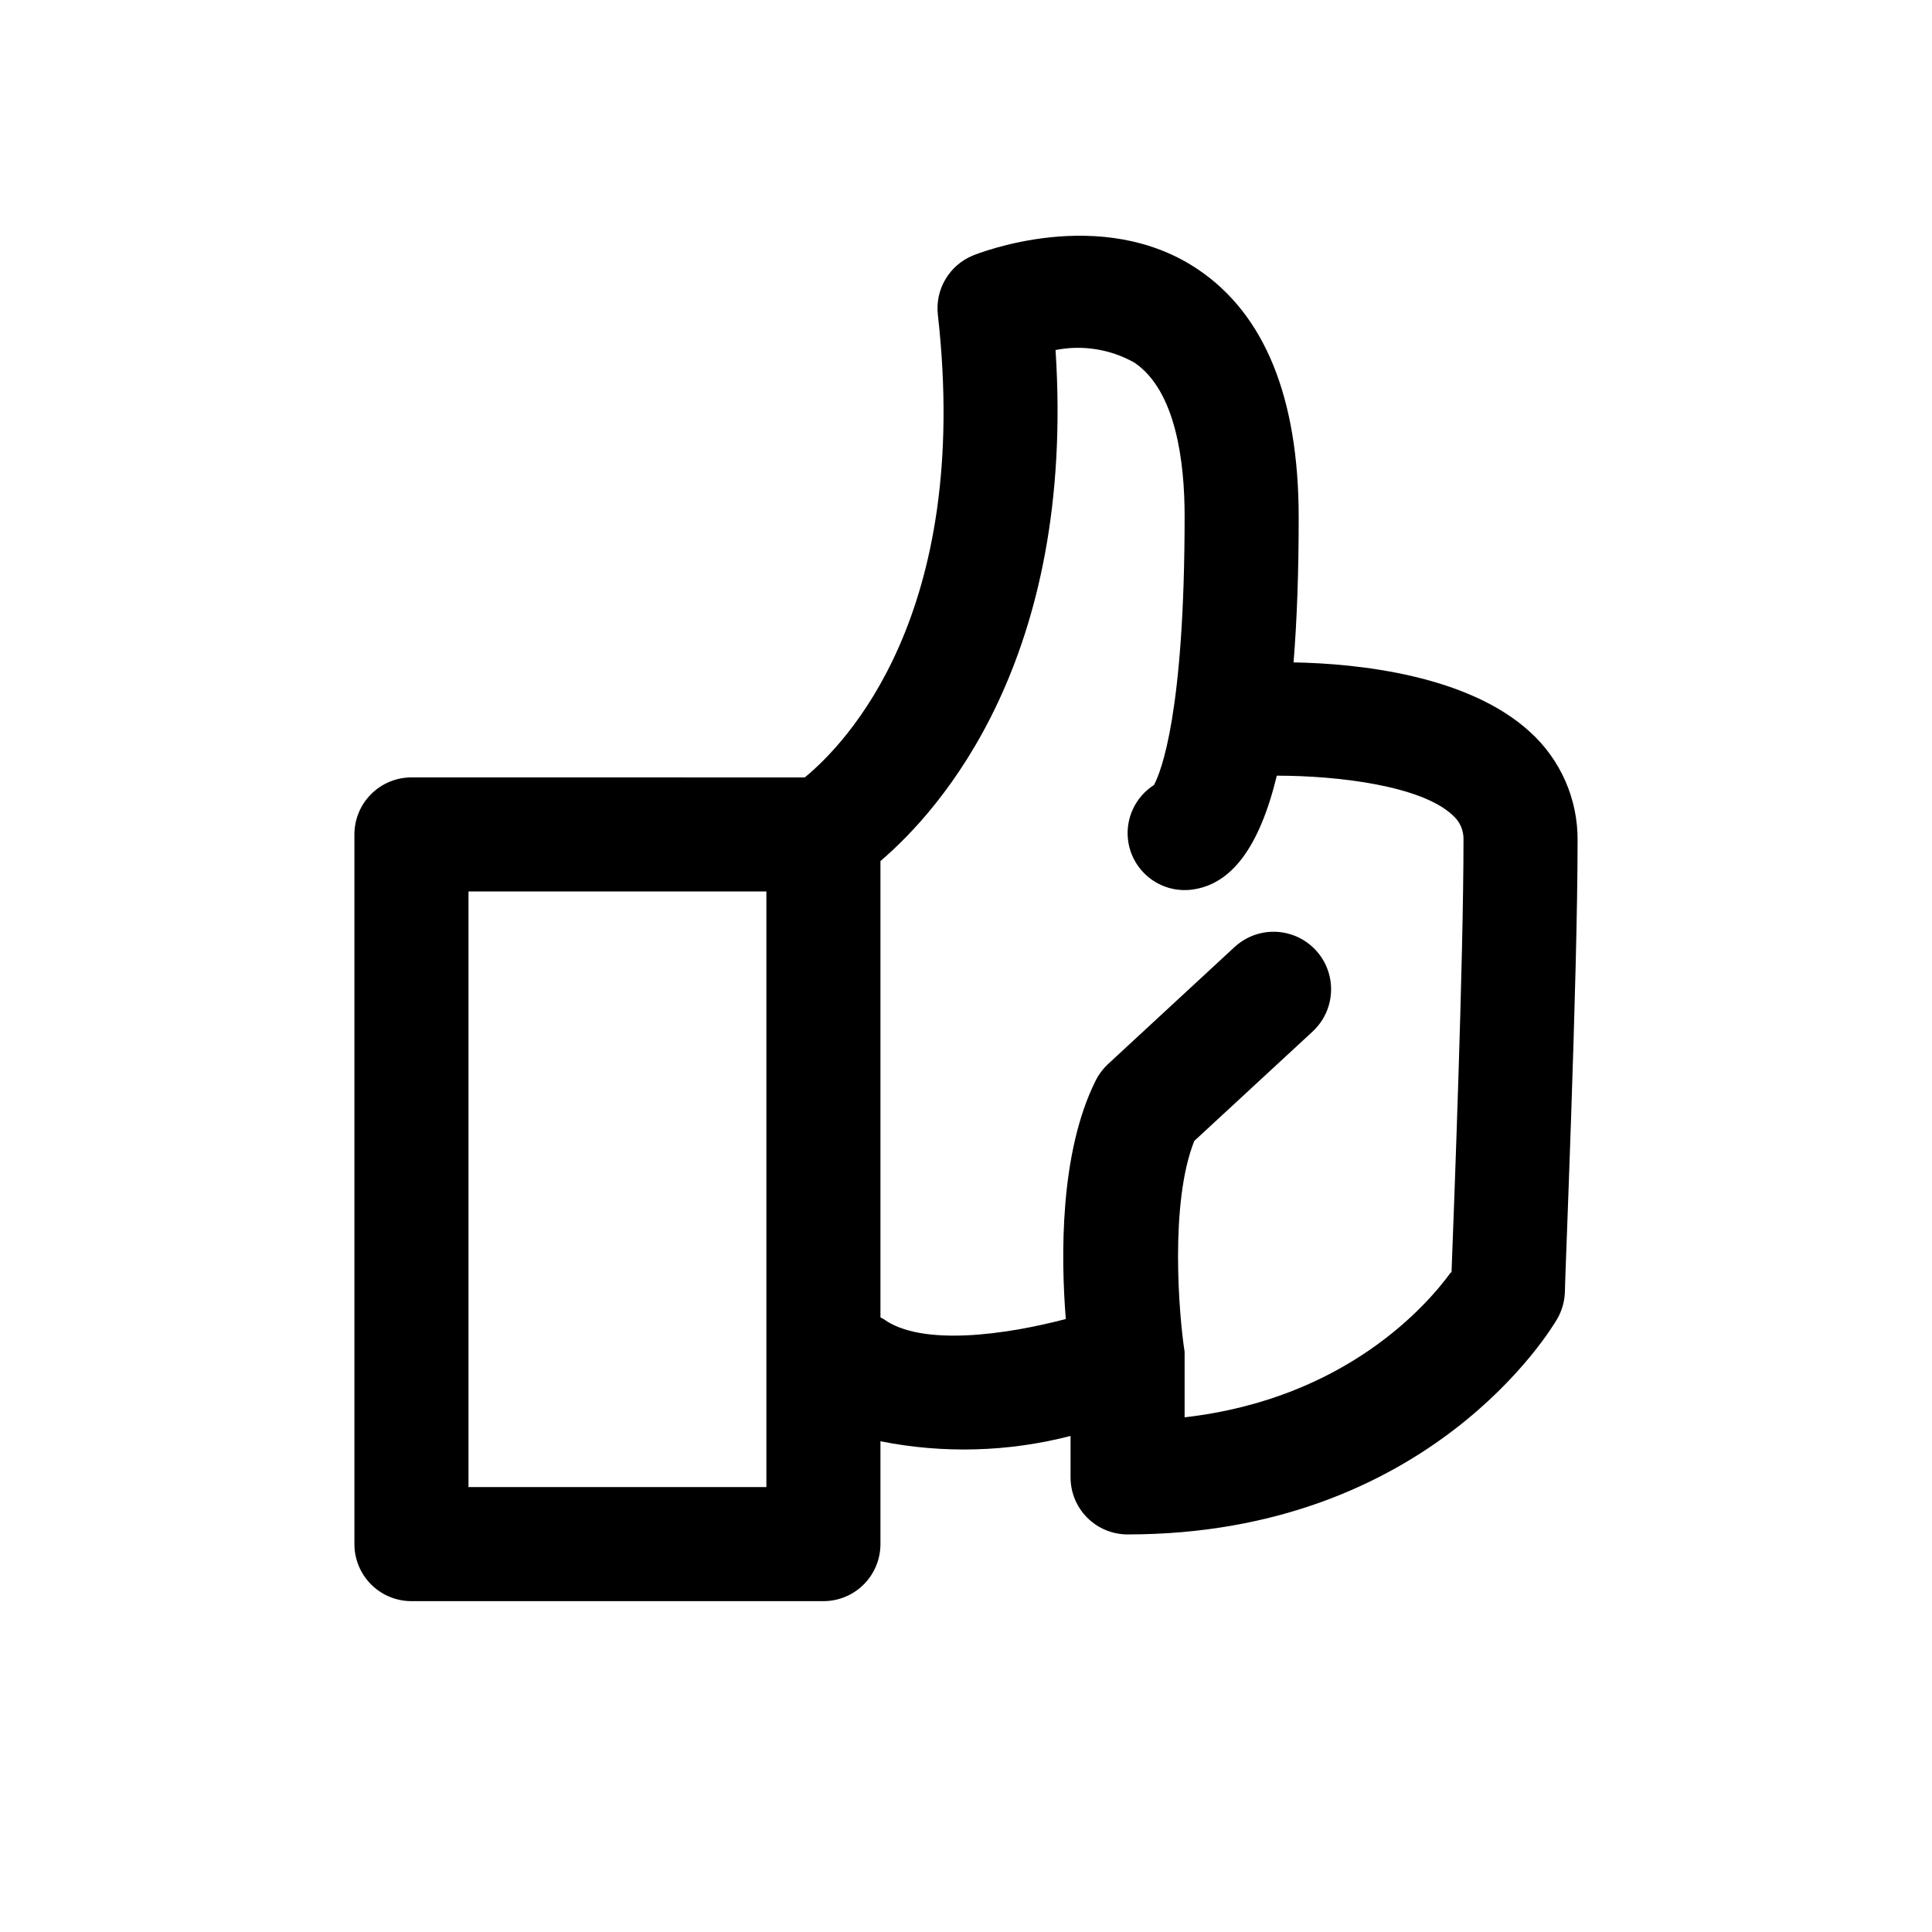
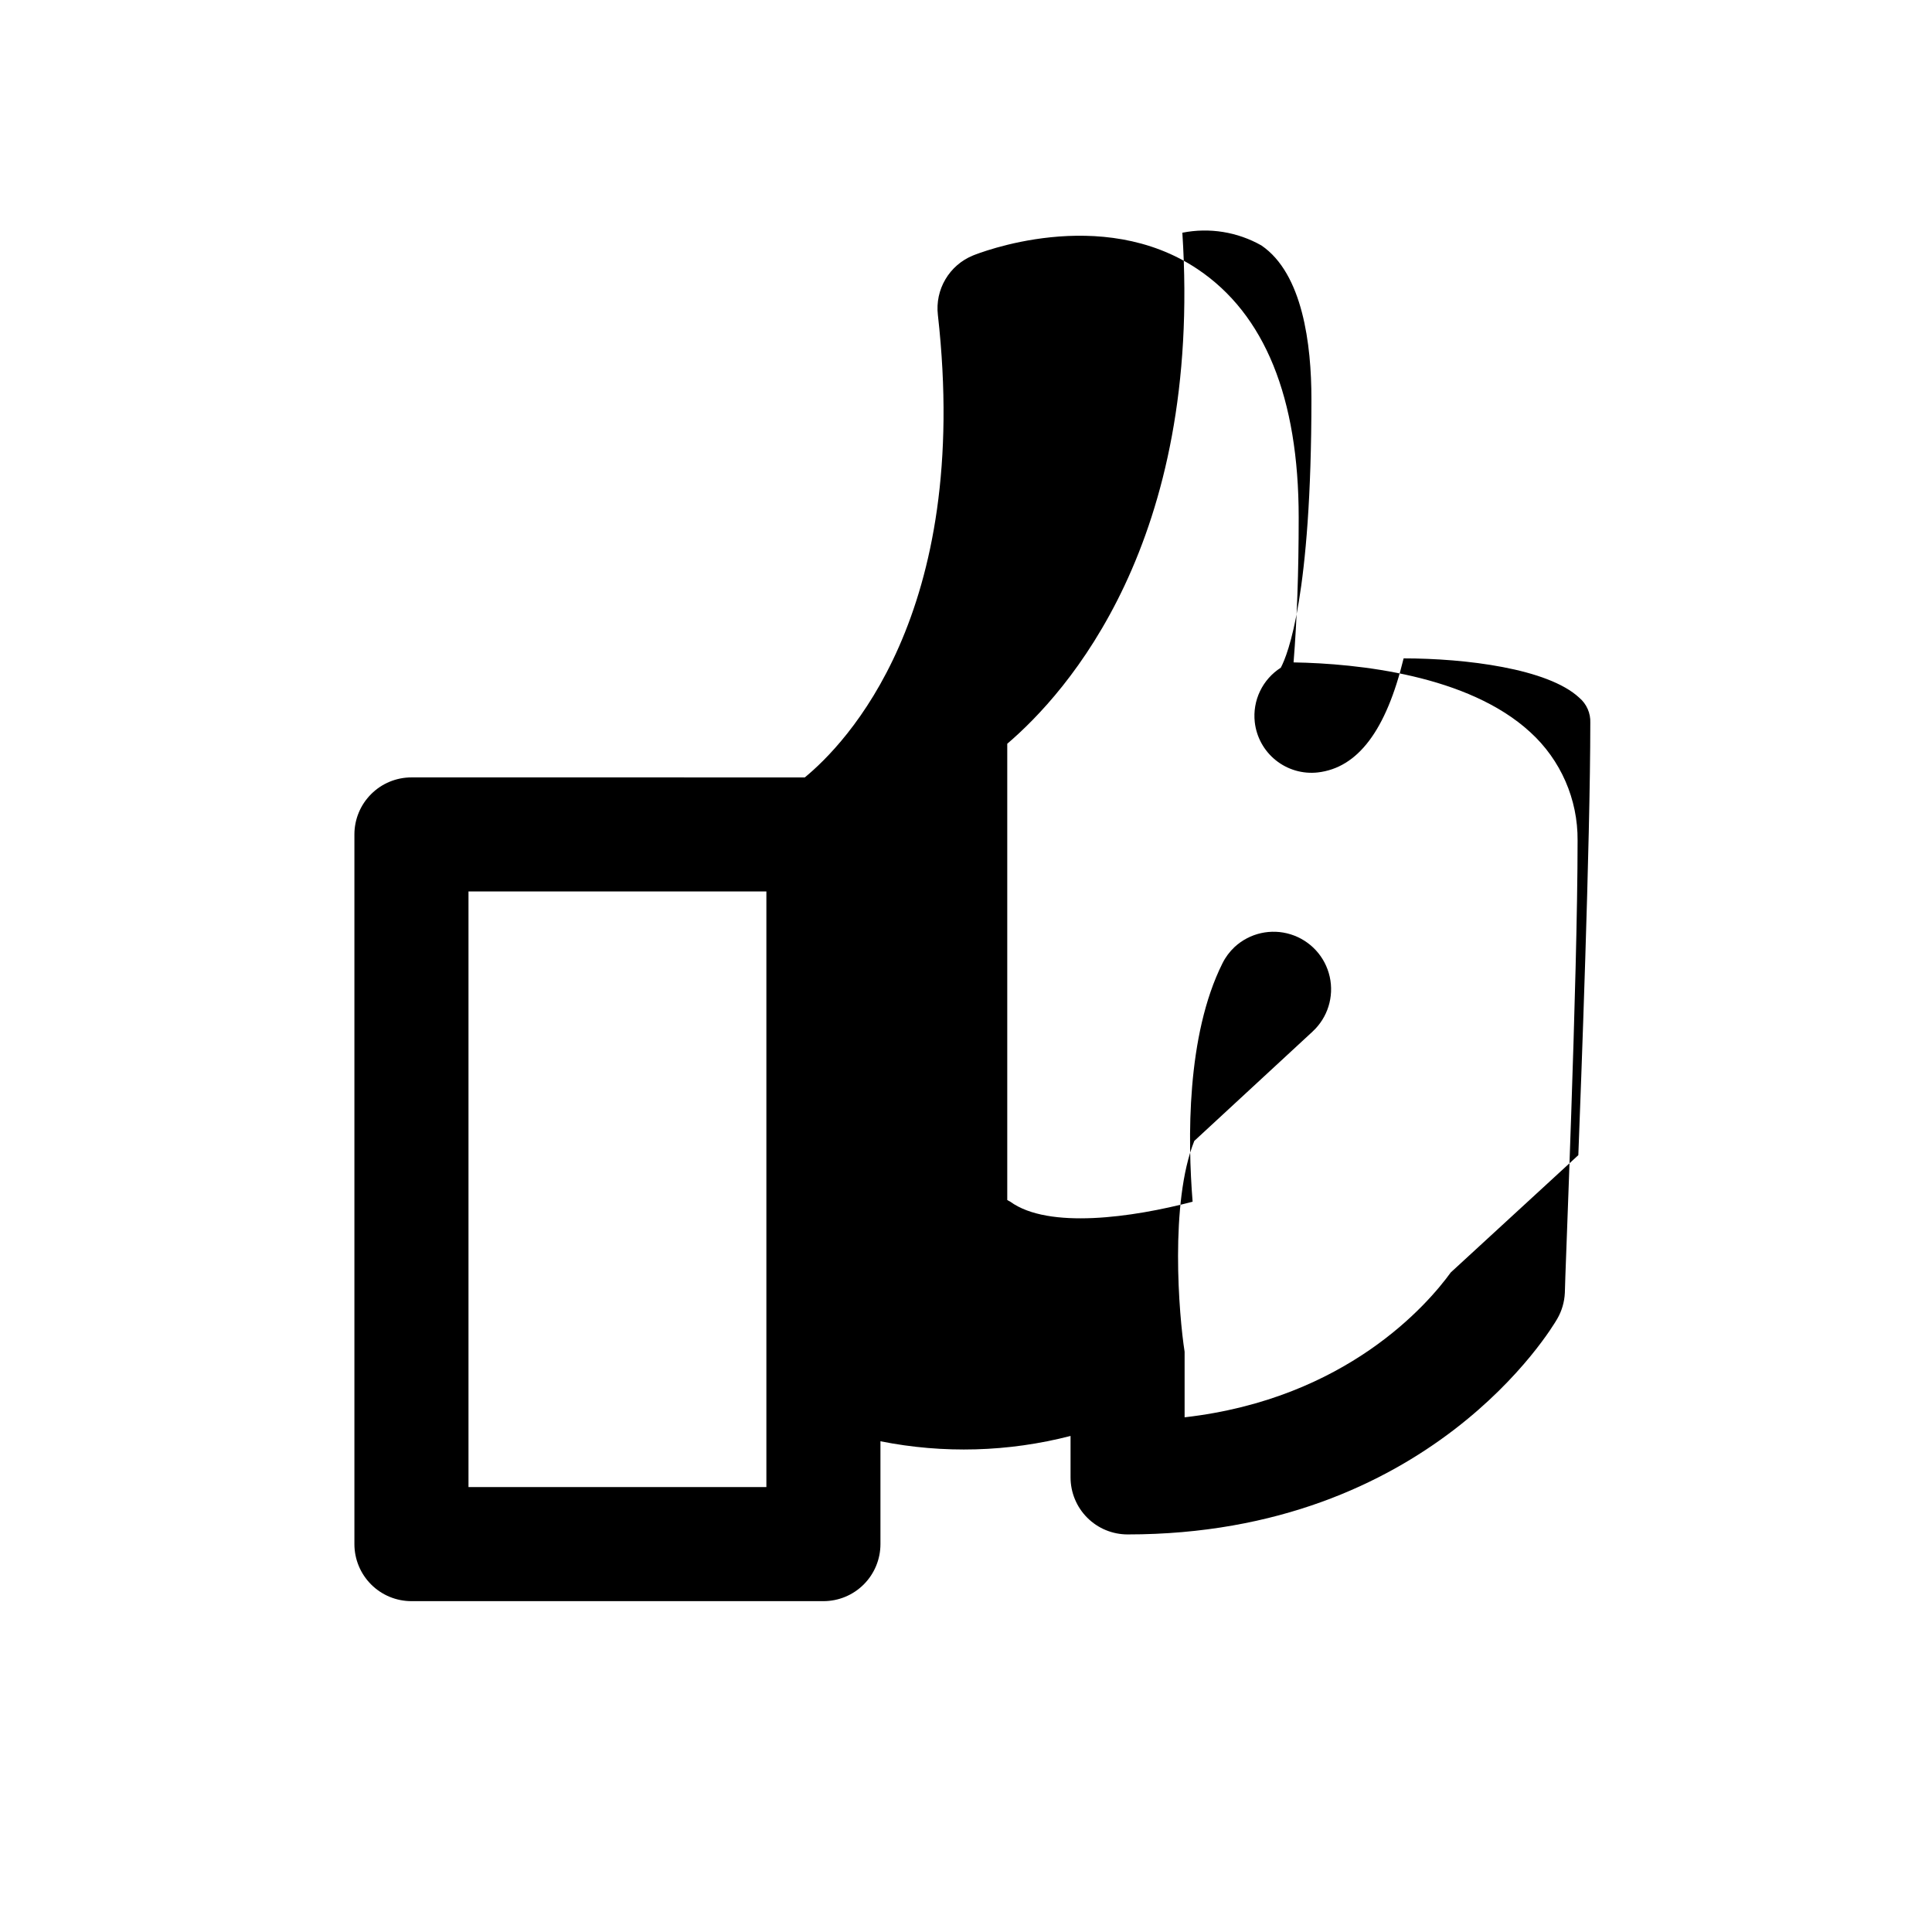
<svg xmlns="http://www.w3.org/2000/svg" fill="#000000" width="800px" height="800px" version="1.1" viewBox="144 144 512 512">
-   <path d="m549.53 338.03c-16.426-15.113-45.594-18.188-62.723-18.488 0.906-11.184 1.359-23.93 1.359-38.391 0-31.789-9.02-53.906-26.754-65.797-25.645-17.23-58.242-4.18-59.602-3.629h0.004c-3.047 1.25-5.602 3.465-7.273 6.301-1.676 2.836-2.375 6.144-1.996 9.418 8.969 79.551-24.586 113.81-35.266 122.58l-104.24-0.004c-4.012 0-7.856 1.594-10.688 4.43-2.836 2.832-4.43 6.676-4.43 10.688v188.07c0 4.008 1.594 7.852 4.43 10.688 2.832 2.836 6.676 4.426 10.688 4.426h109.17c4.012 0 7.856-1.59 10.688-4.426 2.836-2.836 4.43-6.68 4.43-10.688v-27.258c16.684 3.328 33.906 2.844 50.379-1.41v10.984c0 4.008 1.594 7.852 4.43 10.688 2.832 2.836 6.676 4.426 10.688 4.426 80.004 0 112.5-54.766 113.86-57.133 1.219-2.102 1.906-4.473 2.016-6.902 0-3.375 3.375-83.027 3.375-119.86 0.094-10.922-4.469-21.363-12.547-28.715zm-202.43 200.06h-78.945v-157.84h78.945zm181.37-56.879c-6.098 8.414-27.66 33.504-70.535 38.391v-15.113-0.754-1.512c-1.512-9.621-3.981-39.551 2.57-55.871l31.336-28.969 0.004-0.008c4.004-3.688 5.734-9.234 4.543-14.547-1.191-5.316-5.129-9.586-10.328-11.211-5.199-1.625-10.867-0.352-14.871 3.34l-33.605 31.086c-1.324 1.238-2.418 2.707-3.223 4.332-9.574 19.145-9.219 46.855-7.91 63.176-15.871 4.18-38.188 7.356-48.316 0-0.277-0.129-0.547-0.281-0.805-0.453v-120.91c15.82-13.504 51.742-53.453 46.402-135.43l-0.004 0.004c7.168-1.426 14.605-0.227 20.961 3.375 10.934 7.457 13.25 26.25 13.25 40.656 0 52.145-6.246 67.711-8.113 71.238-2.379 1.52-4.289 3.672-5.508 6.219-1.223 2.547-1.703 5.383-1.395 8.191 0.445 3.981 2.449 7.621 5.578 10.125 3.125 2.504 7.117 3.664 11.098 3.227 10.629-1.211 18.137-11.133 22.773-30.23 16.324 0 38.238 2.672 46.551 10.43 1.949 1.648 3.027 4.102 2.922 6.648 0 31.641-2.516 97.336-3.172 114.57z" />
+   <path d="m549.53 338.03c-16.426-15.113-45.594-18.188-62.723-18.488 0.906-11.184 1.359-23.93 1.359-38.391 0-31.789-9.02-53.906-26.754-65.797-25.645-17.23-58.242-4.18-59.602-3.629h0.004c-3.047 1.25-5.602 3.465-7.273 6.301-1.676 2.836-2.375 6.144-1.996 9.418 8.969 79.551-24.586 113.81-35.266 122.58l-104.24-0.004c-4.012 0-7.856 1.594-10.688 4.43-2.836 2.832-4.43 6.676-4.43 10.688v188.07c0 4.008 1.594 7.852 4.43 10.688 2.832 2.836 6.676 4.426 10.688 4.426h109.17c4.012 0 7.856-1.59 10.688-4.426 2.836-2.836 4.43-6.68 4.43-10.688v-27.258c16.684 3.328 33.906 2.844 50.379-1.41v10.984c0 4.008 1.594 7.852 4.43 10.688 2.832 2.836 6.676 4.426 10.688 4.426 80.004 0 112.5-54.766 113.86-57.133 1.219-2.102 1.906-4.473 2.016-6.902 0-3.375 3.375-83.027 3.375-119.86 0.094-10.922-4.469-21.363-12.547-28.715zm-202.43 200.06h-78.945v-157.84h78.945zm181.37-56.879c-6.098 8.414-27.66 33.504-70.535 38.391v-15.113-0.754-1.512c-1.512-9.621-3.981-39.551 2.57-55.871l31.336-28.969 0.004-0.008c4.004-3.688 5.734-9.234 4.543-14.547-1.191-5.316-5.129-9.586-10.328-11.211-5.199-1.625-10.867-0.352-14.871 3.34c-1.324 1.238-2.418 2.707-3.223 4.332-9.574 19.145-9.219 46.855-7.91 63.176-15.871 4.18-38.188 7.356-48.316 0-0.277-0.129-0.547-0.281-0.805-0.453v-120.91c15.82-13.504 51.742-53.453 46.402-135.43l-0.004 0.004c7.168-1.426 14.605-0.227 20.961 3.375 10.934 7.457 13.25 26.25 13.25 40.656 0 52.145-6.246 67.711-8.113 71.238-2.379 1.52-4.289 3.672-5.508 6.219-1.223 2.547-1.703 5.383-1.395 8.191 0.445 3.981 2.449 7.621 5.578 10.125 3.125 2.504 7.117 3.664 11.098 3.227 10.629-1.211 18.137-11.133 22.773-30.23 16.324 0 38.238 2.672 46.551 10.43 1.949 1.648 3.027 4.102 2.922 6.648 0 31.641-2.516 97.336-3.172 114.57z" />
</svg>